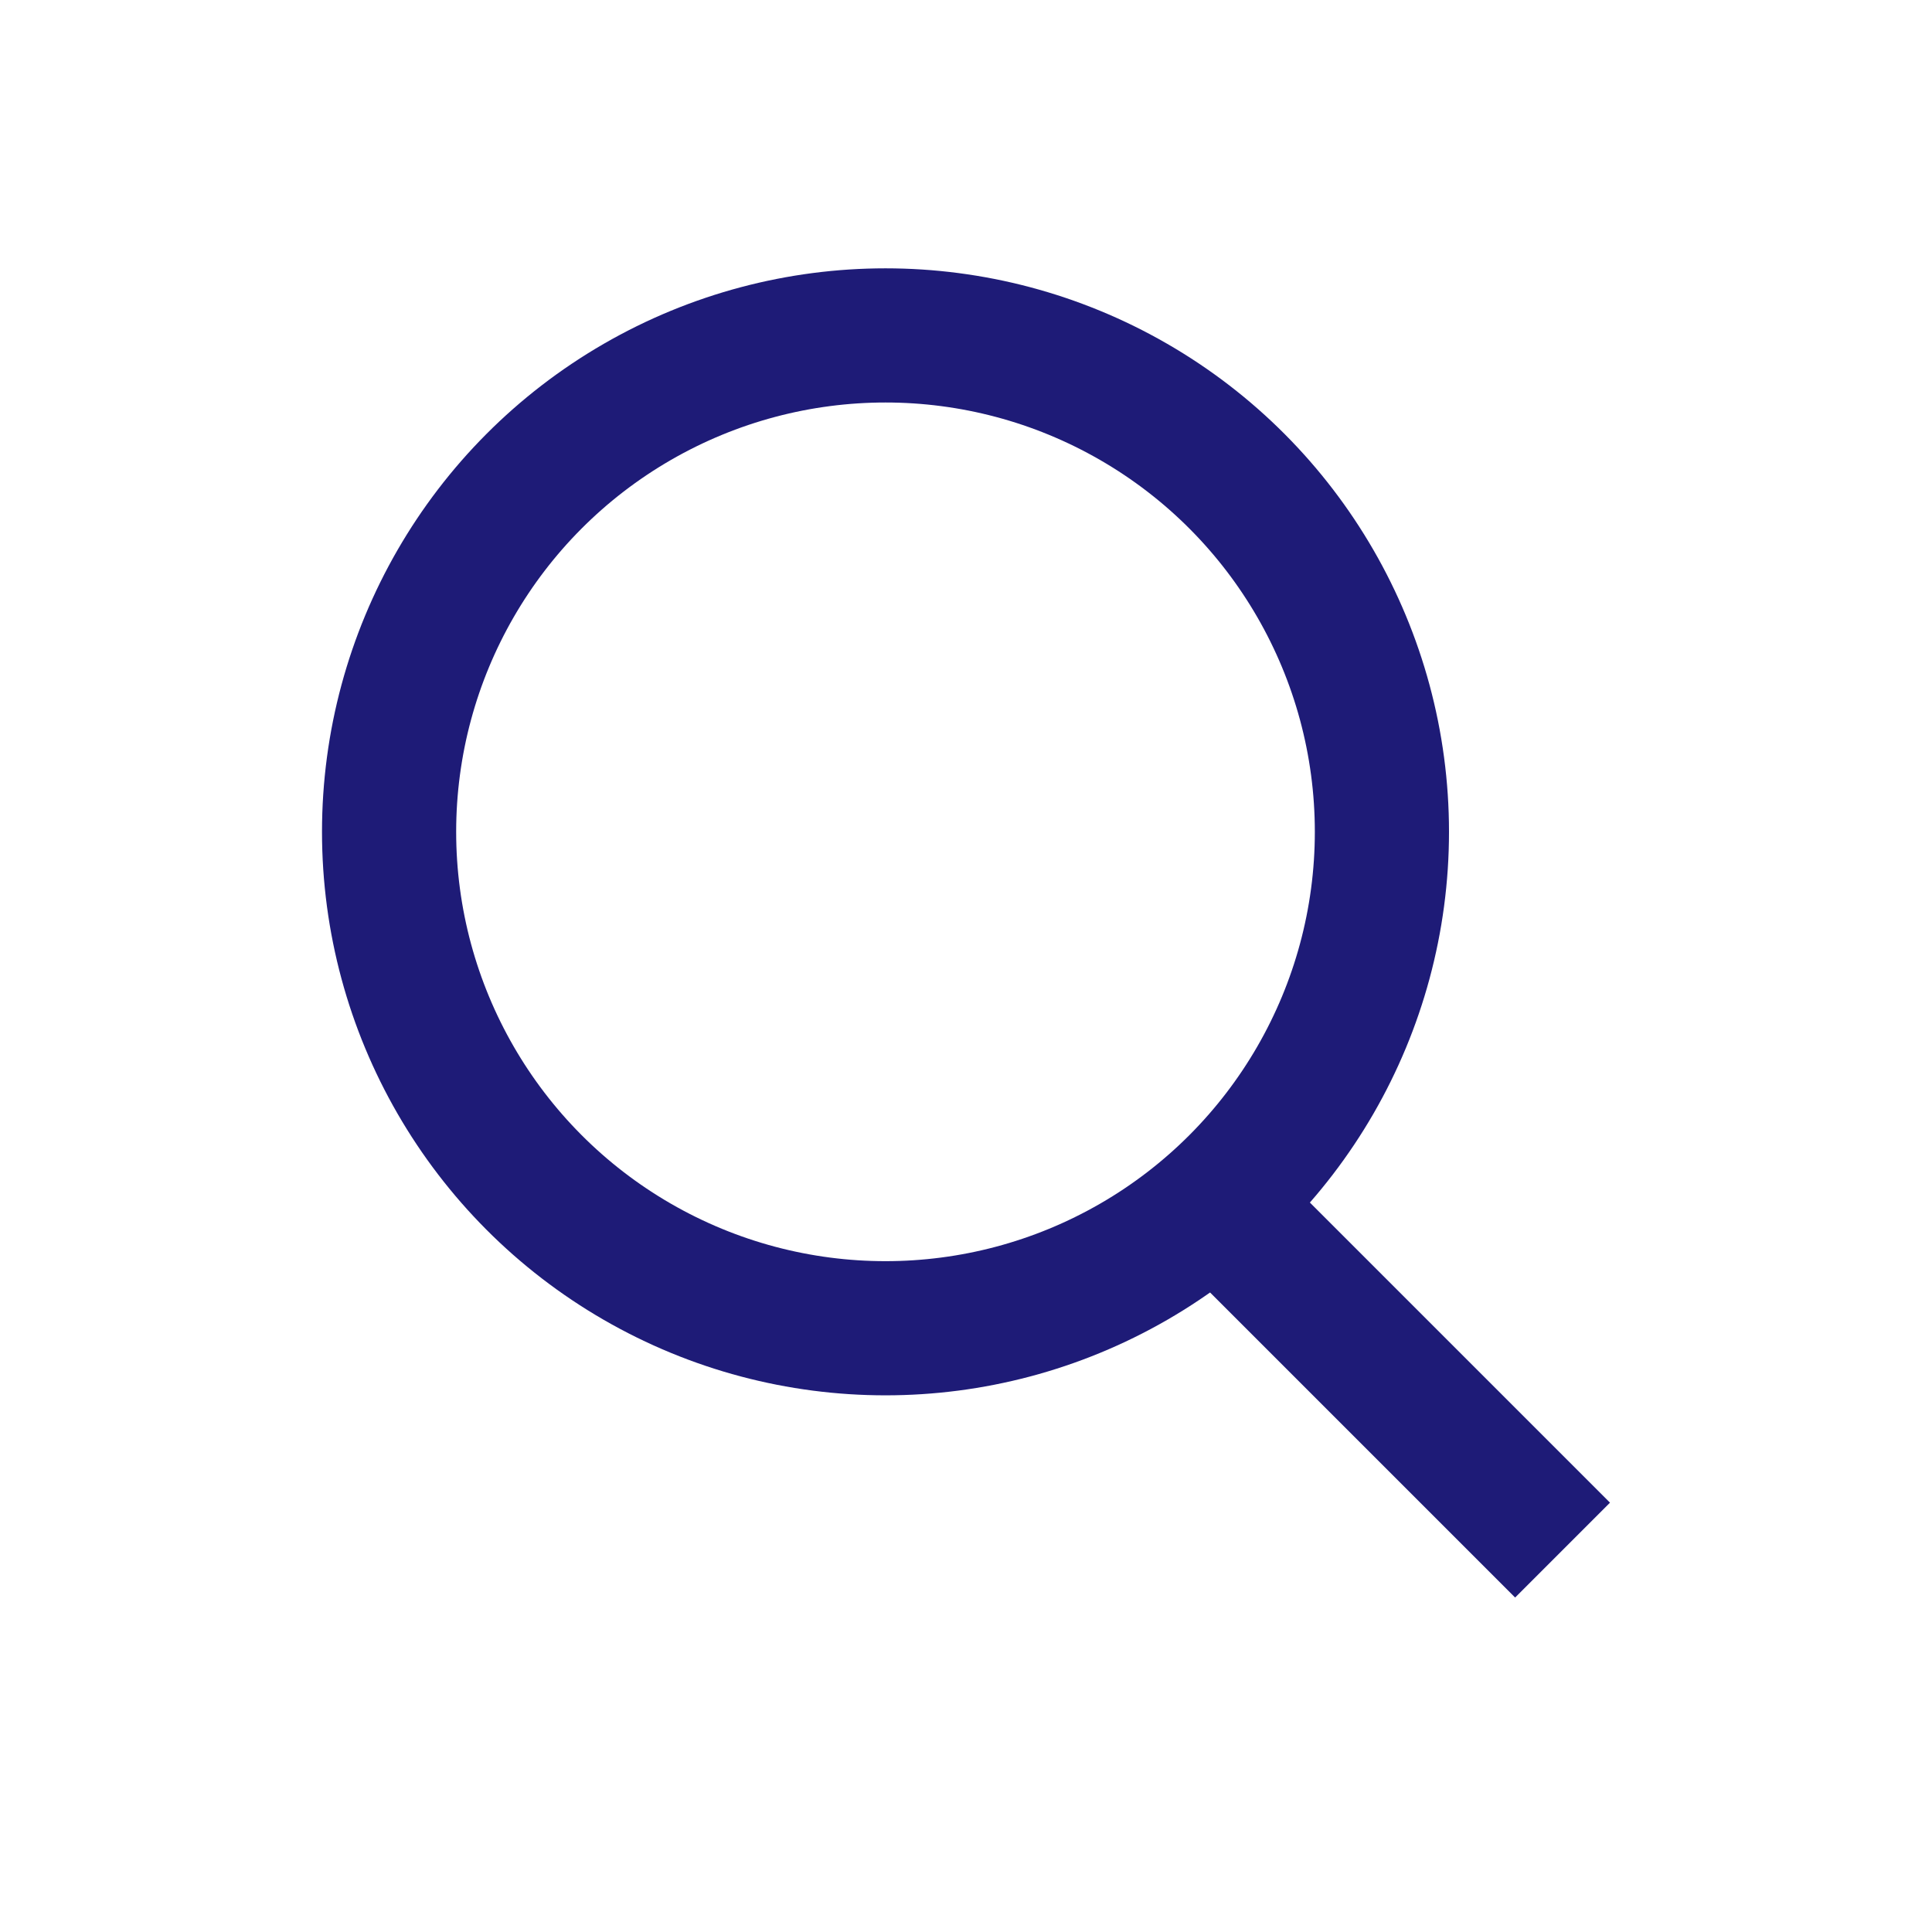
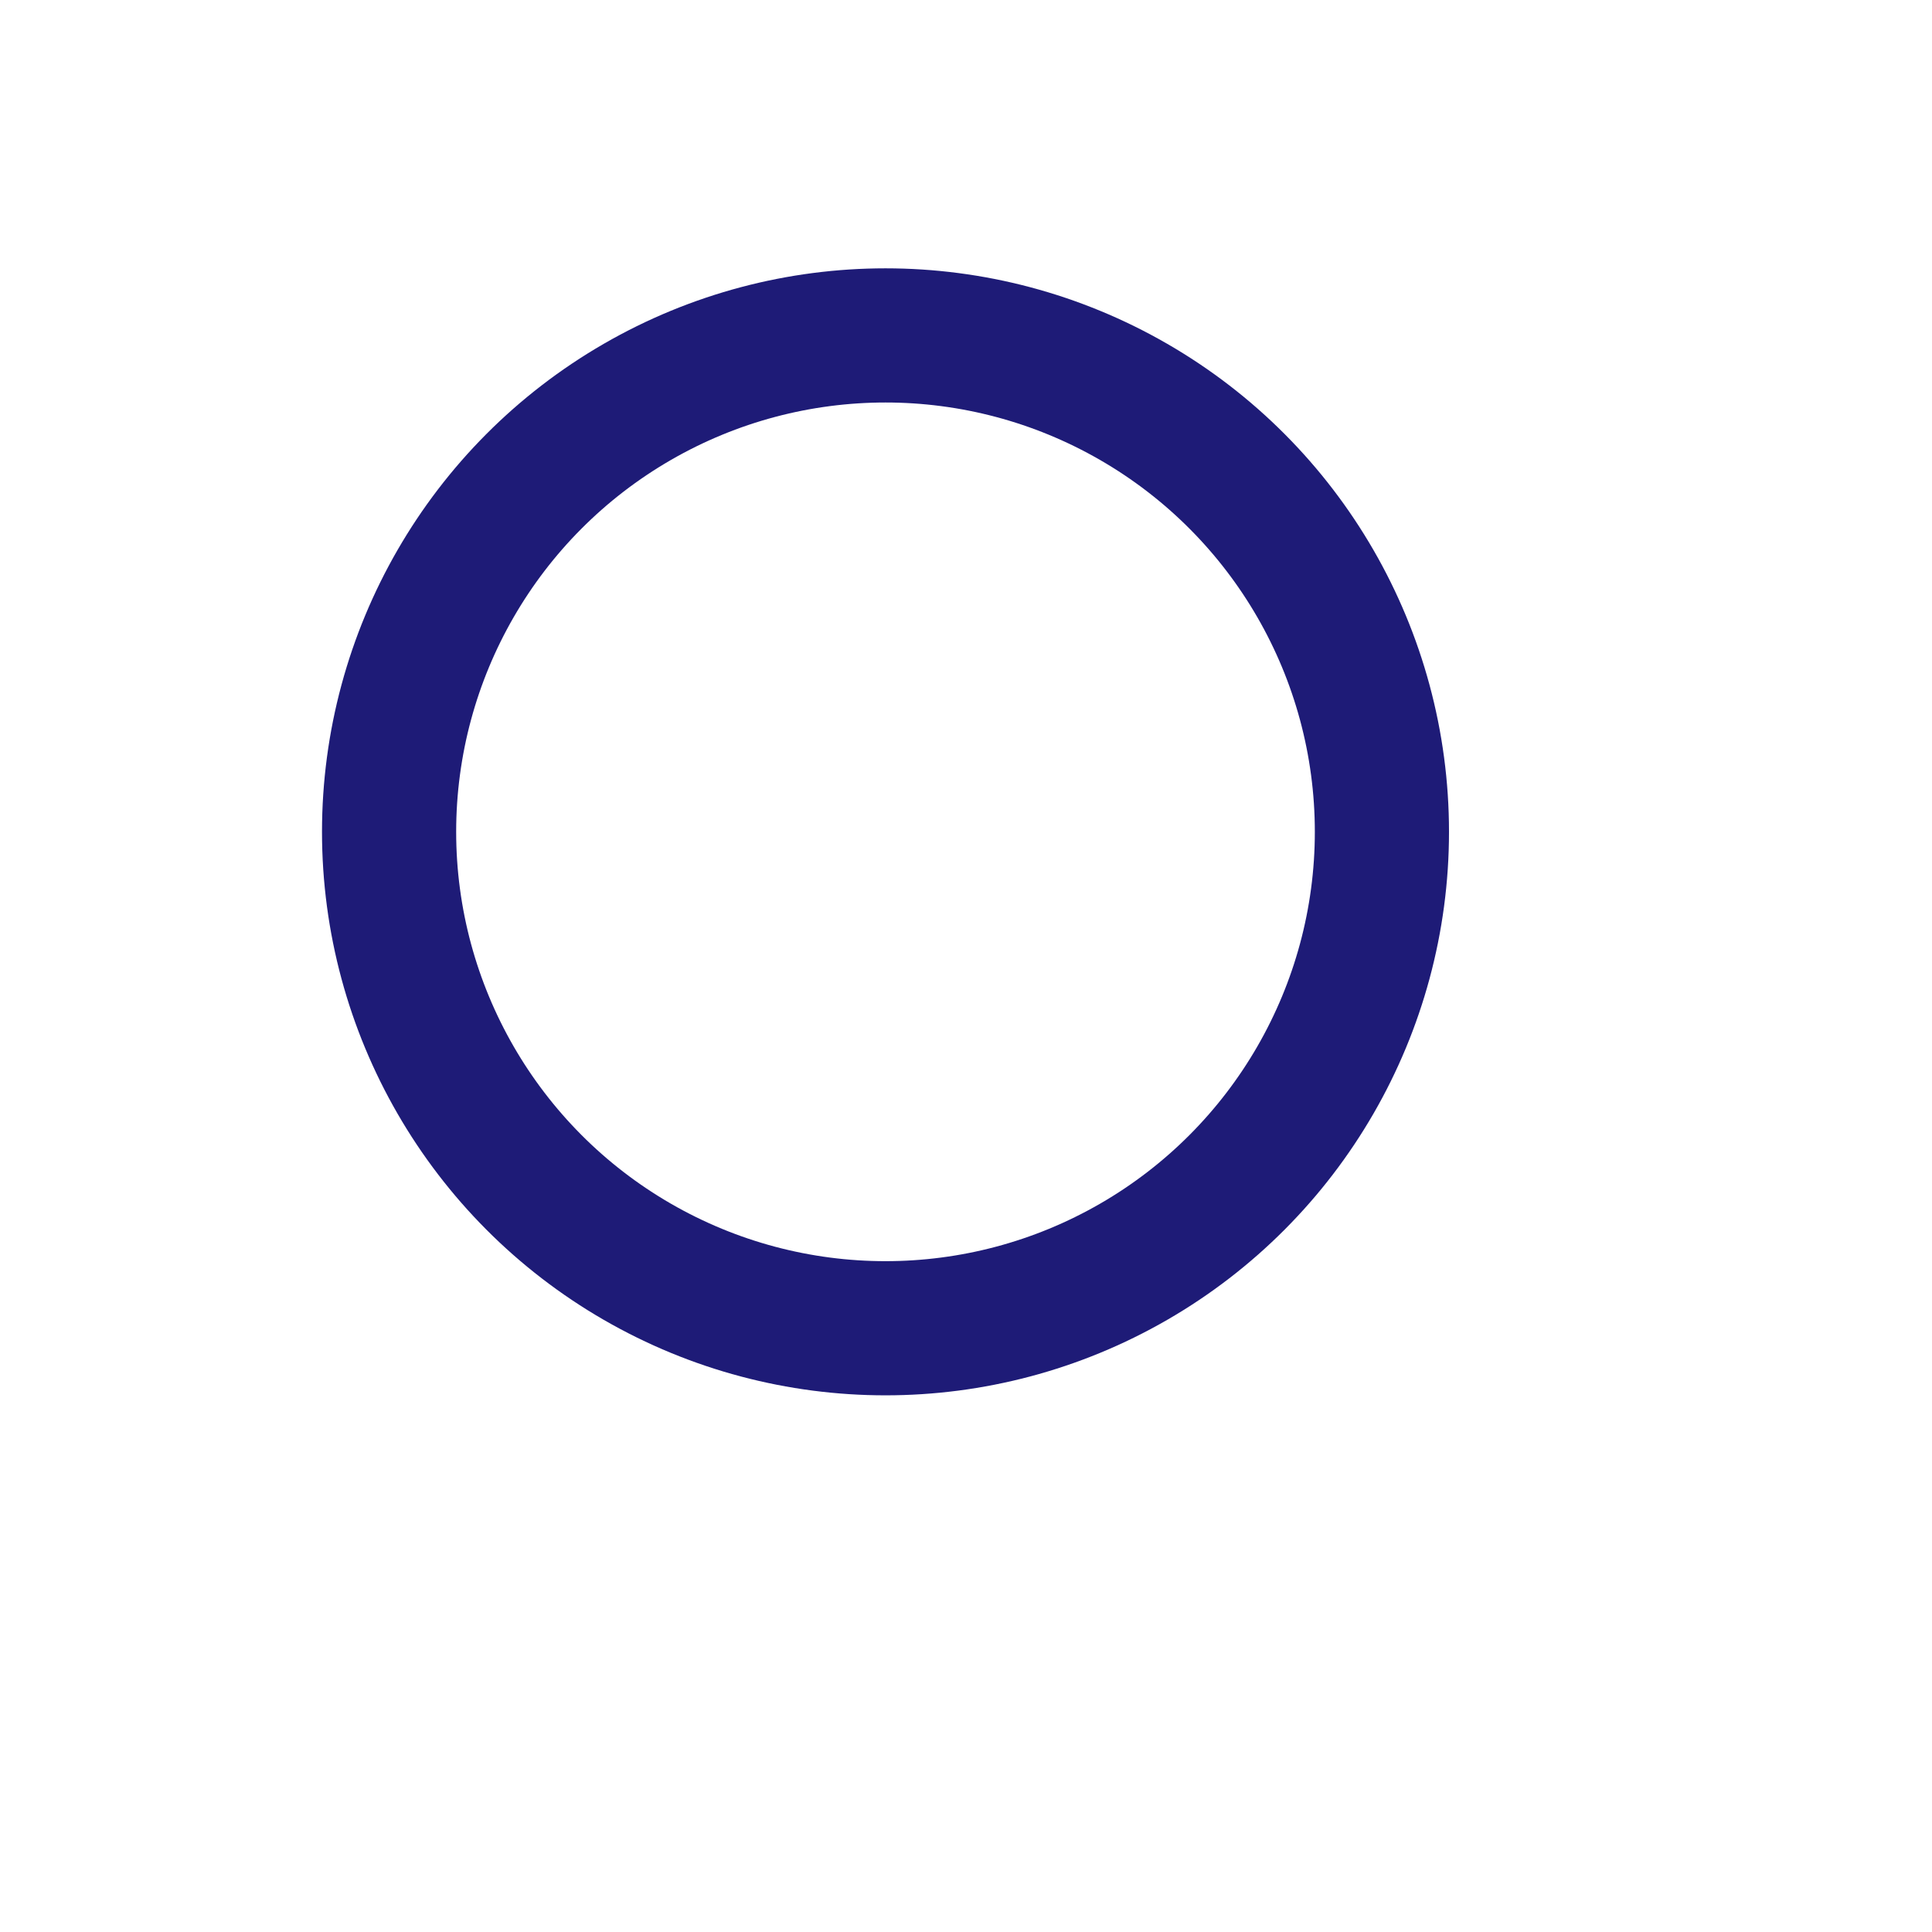
<svg xmlns="http://www.w3.org/2000/svg" width="36" height="36" viewBox="0 0 36 36" fill="none">
  <circle cx="16.5" cy="15.5" r="9.25" stroke="#1E1B77" stroke-width="2.5" />
-   <line x1="29.116" y1="28.884" x2="23.116" y2="22.884" stroke="#1E1B77" stroke-width="2.5" />
</svg>